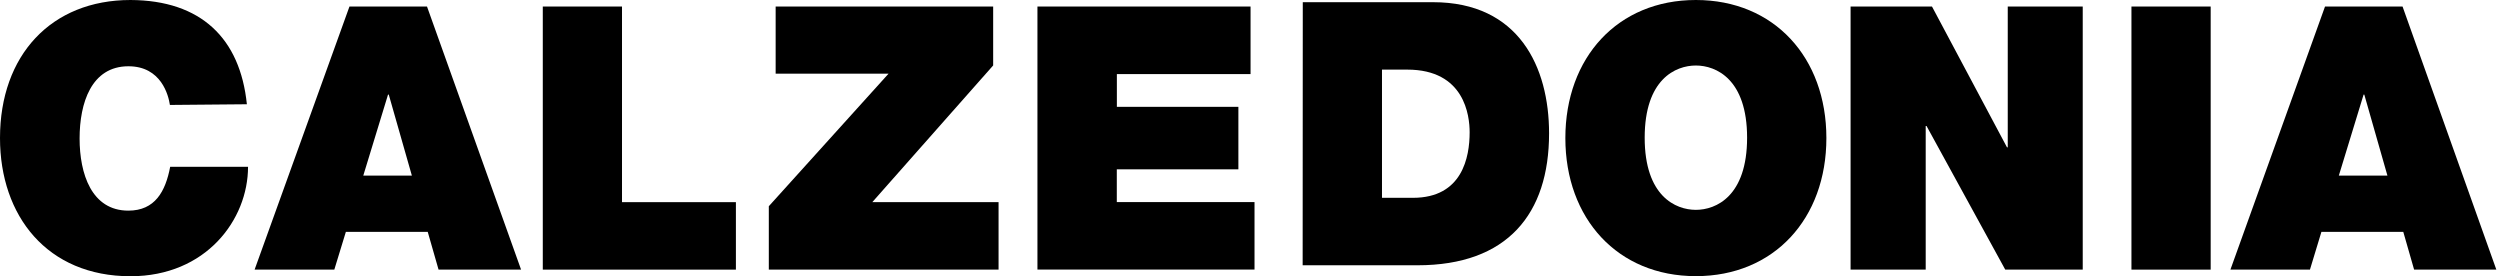
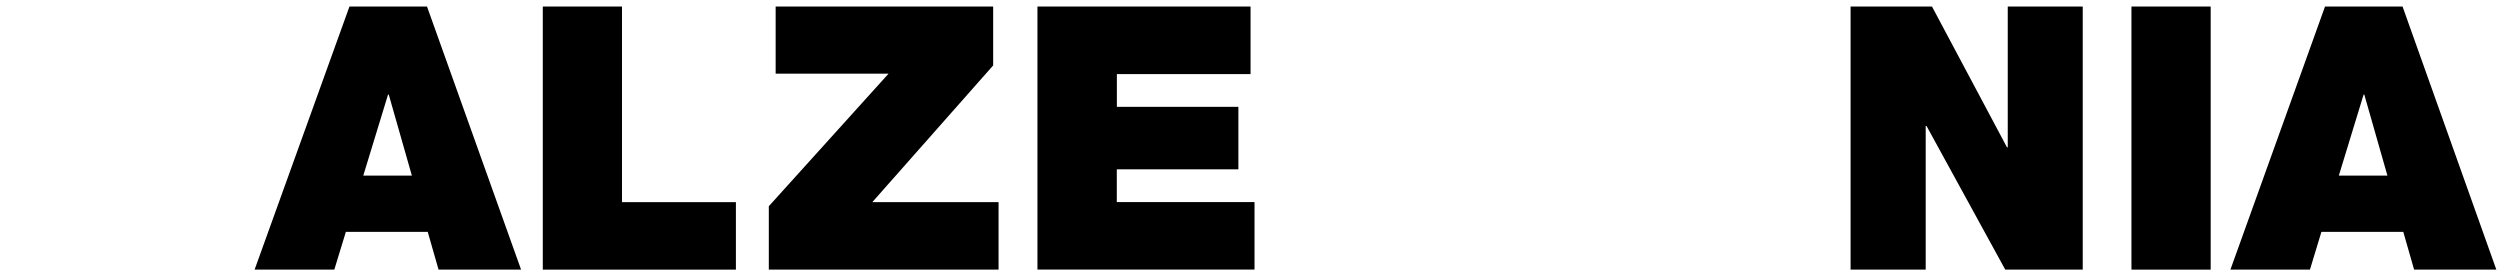
<svg xmlns="http://www.w3.org/2000/svg" width="181" height="20" viewBox="0 0 181 20" fill="none">
-   <path d="M12.301 7.598C12.199 6.906 11.676 4.798 9.299 4.798C6.61 4.798 5.763 7.464 5.763 10.024C5.763 12.583 6.627 15.25 9.292 15.25C11.224 15.25 11.98 13.864 12.321 12.076H17.958C17.958 15.907 14.911 20 9.45 20C3.418 20 0 15.635 0 9.996C0 3.999 3.708 0 9.45 0C14.556 0.024 17.385 2.775 17.874 7.548L12.301 7.598Z" fill="black" />
  <path d="M29.82 12.715L28.146 6.847H28.094L26.301 12.715H29.82ZM25.301 0.473H30.915L37.726 19.521H31.752L30.967 16.785H25.041L24.204 19.521H18.433L25.301 0.473Z" fill="black" />
  <path d="M39.298 0.473H45.033V14.636H53.279V19.521H39.298V0.473Z" fill="black" />
  <path d="M55.662 14.931L64.33 5.335H56.157V0.473H71.905V4.738L63.154 14.636H72.296V19.521H55.662V14.931Z" fill="black" />
  <path d="M75.111 0.473H90.54V5.364H80.861V7.735H89.659V12.259H80.856V14.631H90.827V19.516H75.111V0.473Z" fill="black" />
-   <path d="M100.056 14.322H102.299C105.884 14.322 106.402 11.363 106.402 9.579C106.402 8.378 106.043 5.04 101.886 5.04H100.056V14.322ZM94.321 0.159H103.751C109.965 0.159 112.153 4.852 112.153 9.655C112.153 15.493 109.128 19.206 102.627 19.206H94.312L94.321 0.159Z" fill="black" />
-   <path d="M122.78 15.193C124.243 15.193 126.49 14.207 126.49 9.969C126.49 5.731 124.246 4.743 122.78 4.743C121.314 4.743 119.075 5.73 119.075 9.969C119.075 14.208 121.319 15.193 122.78 15.193ZM122.78 0C128.446 0 132.23 4.163 132.23 9.996C132.23 15.83 128.442 19.993 122.78 19.993C117.118 19.993 113.332 15.83 113.332 9.996C113.332 4.163 117.12 0 122.78 0Z" fill="black" />
  <path d="M133.982 0.473H139.876L145.305 10.665H145.361V0.473H150.79V19.521H145.18L139.482 9.123H139.421V19.521H133.982V0.473Z" fill="black" />
  <path d="M154.317 0.473H160.053V19.521H154.317V0.473Z" fill="black" />
  <path d="M172.85 12.715L171.176 6.851H171.124L169.331 12.715H172.85ZM168.331 0.473H173.945L180.735 19.521H174.782L173.997 16.785H168.071L167.24 19.521H161.482L168.331 0.473Z" fill="black" />
</svg>